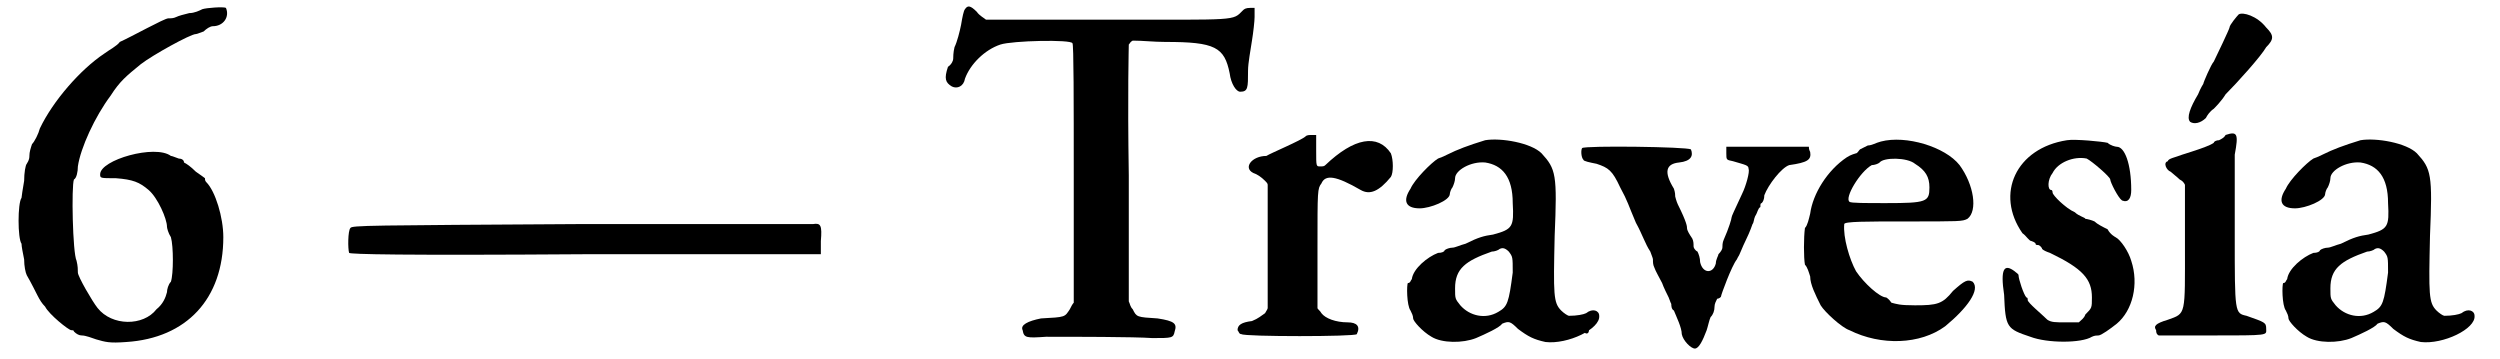
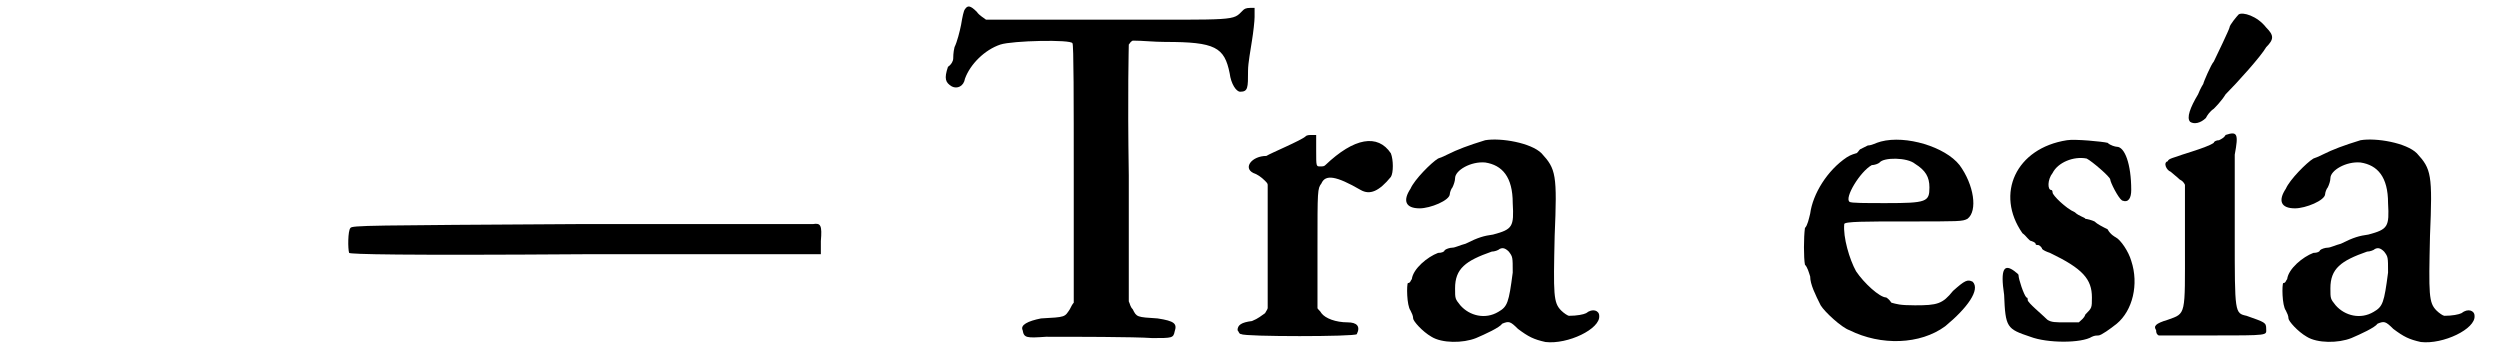
<svg xmlns="http://www.w3.org/2000/svg" xmlns:xlink="http://www.w3.org/1999/xlink" width="188px" height="27px" viewBox="0 0 1887 274" version="1.1">
  <defs>
-     <path id="gl5130" d="M 144 3 C 142 4 138 6 134 6 C 130 7 126 8 124 9 C 122 10 120 10 118 10 C 115 10 90 24 81 28 C 79 31 73 34 69 37 C 51 49 30 73 20 94 C 19 98 16 104 14 106 C 13 109 12 112 12 115 C 12 116 12 118 10 121 C 9 122 8 128 8 134 C 7 140 6 146 6 147 C 3 151 3 178 6 182 C 6 184 7 189 8 194 C 8 199 9 204 10 206 C 18 220 19 225 24 230 C 27 236 42 248 44 248 C 45 248 46 248 46 249 C 48 251 50 252 52 252 C 55 252 60 254 63 255 C 70 257 73 258 86 257 C 132 254 160 224 160 177 C 160 162 154 142 147 135 C 146 134 146 133 146 132 C 146 132 142 129 139 127 C 135 123 132 121 130 120 C 130 118 128 117 126 117 C 123 116 121 115 120 115 C 108 106 66 118 66 129 C 66 132 66 132 78 132 C 91 133 96 135 103 141 C 110 147 117 163 117 169 C 117 170 118 174 120 177 C 122 184 122 205 120 211 C 118 213 117 217 117 219 C 116 223 114 228 109 232 C 99 245 75 245 64 231 C 60 226 49 207 49 204 C 49 202 49 199 48 195 C 45 189 44 138 46 133 C 48 132 49 127 49 123 C 51 109 62 85 74 69 C 81 58 86 54 97 45 C 106 38 135 22 139 22 C 140 22 142 21 145 20 C 147 18 150 16 152 16 C 160 16 165 9 162 2 C 160 1 147 2 144 3 z" fill="black" />
    <path id="gl4869" d="M 178 3 C 16 4 4 4 3 6 C 1 8 1 22 2 25 C 3 26 40 27 183 26 C 242 26 302 26 362 26 C 362 22 362 20 362 16 C 363 4 362 2 356 3 C 354 3 273 3 178 3 z" fill="black" />
    <path id="gl6920" d="M 16 7 C 15 8 14 13 13 19 C 12 24 10 32 8 36 C 7 40 7 44 7 45 C 7 46 6 49 3 51 C 0 60 1 63 6 66 C 10 68 15 66 16 60 C 20 49 31 38 43 34 C 52 31 97 30 98 33 C 99 33 99 79 99 133 C 99 165 99 198 99 231 C 98 232 97 234 96 236 C 92 242 93 242 74 243 C 64 245 58 248 60 252 C 61 258 63 258 78 257 C 99 257 145 257 159 258 C 174 258 175 258 176 253 C 178 247 176 245 163 243 C 147 242 147 242 144 236 C 142 234 142 232 141 230 C 141 198 141 166 141 134 C 140 69 141 37 141 34 C 142 33 142 32 144 31 C 152 31 160 32 169 32 C 207 32 214 36 218 56 C 219 64 223 70 226 70 C 232 70 232 67 232 54 C 232 48 234 38 235 31 C 236 25 237 16 237 13 C 237 10 237 8 237 6 C 236 6 235 6 234 6 C 230 6 229 7 228 8 C 220 16 225 15 126 15 C 75 15 34 15 32 15 C 31 14 27 12 25 9 C 20 4 18 4 16 7 z" fill="black" />
    <path id="gl5645" d="M 55 3 C 52 6 28 16 25 18 C 14 18 7 27 15 31 C 18 32 21 34 24 37 C 25 38 26 39 26 40 C 26 56 26 72 26 87 C 26 103 26 118 26 134 C 26 135 25 136 24 138 C 21 140 19 142 14 144 C 6 145 3 147 3 151 C 4 152 4 154 6 154 C 8 156 93 156 94 154 C 97 148 94 145 87 145 C 78 145 70 142 67 138 C 66 136 64 135 64 134 C 64 120 64 104 64 88 C 64 44 64 43 67 39 C 70 32 78 33 97 44 C 104 48 111 45 120 34 C 122 31 122 21 120 16 C 110 1 92 4 70 25 C 69 26 68 26 66 26 C 63 26 63 26 63 14 C 63 10 63 6 63 2 C 62 2 61 2 60 2 C 58 2 56 2 55 3 z" fill="black" />
    <path id="gl1" d="M 63 2 C 50 6 42 9 34 13 C 32 14 30 15 27 16 C 22 19 9 32 6 39 C 0 48 2 54 13 54 C 21 54 36 48 36 43 C 36 42 37 39 38 38 C 39 36 40 33 40 31 C 40 25 52 18 63 19 C 76 21 84 30 84 50 C 85 68 84 70 69 74 C 62 75 58 76 48 81 C 44 82 40 84 38 84 C 36 84 33 85 32 86 C 32 87 30 88 27 88 C 19 91 8 100 7 108 C 6 109 6 111 4 111 C 3 112 3 128 6 132 C 7 134 8 136 8 138 C 8 140 15 148 22 152 C 30 157 46 157 56 153 C 63 150 74 145 76 142 C 81 140 82 140 88 146 C 96 152 100 154 109 156 C 126 158 151 146 150 136 C 150 132 145 130 140 134 C 138 135 133 136 127 136 C 126 136 123 134 121 132 C 115 126 115 120 116 75 C 118 28 117 24 106 12 C 98 4 75 0 63 2 M 81 87 C 84 91 84 91 84 103 C 81 126 80 129 73 133 C 63 139 51 136 44 128 C 40 123 40 123 40 115 C 40 100 48 94 68 87 C 70 87 73 86 74 85 C 76 84 78 84 81 87 z" fill="black" />
-     <path id="gl6921" d="M 2 3 C 1 4 1 10 3 12 C 3 13 8 14 13 15 C 22 18 25 20 31 33 C 37 44 37 46 43 60 C 48 69 50 76 54 82 C 55 85 56 87 56 88 C 56 90 56 92 57 94 C 58 97 61 102 63 106 C 64 109 67 115 68 117 C 69 120 70 122 70 122 C 70 123 70 126 72 127 C 74 132 78 140 78 145 C 79 150 85 156 88 156 C 91 156 94 150 97 142 C 98 139 99 134 100 132 C 102 130 103 127 103 124 C 103 122 104 120 105 118 C 106 118 108 117 108 116 C 108 115 116 93 120 88 C 120 88 121 86 121 86 C 122 85 124 79 127 73 C 130 67 132 61 132 61 C 133 60 133 57 134 55 C 136 52 136 49 138 48 C 138 46 138 45 139 45 C 140 44 141 42 141 39 C 144 31 154 18 160 16 C 174 14 177 12 176 6 C 175 4 175 3 175 2 C 164 2 154 2 144 2 C 133 2 123 2 112 2 C 112 3 112 6 112 7 C 112 12 112 12 117 13 C 127 16 129 16 129 19 C 130 21 127 32 124 38 C 118 51 116 55 116 56 C 116 57 114 64 110 73 C 109 75 109 78 109 79 C 109 80 108 82 106 84 C 106 85 104 88 104 91 C 102 99 94 99 92 90 C 92 87 91 84 90 82 C 88 81 87 79 87 78 C 87 76 87 74 86 72 C 84 69 82 66 82 64 C 82 63 82 60 75 46 C 74 44 73 40 73 40 C 73 39 73 37 72 34 C 64 21 66 15 76 14 C 85 13 87 9 85 4 C 82 2 4 1 2 3 M 3 138 C 3 139 3 141 3 142 C 4 146 8 145 7 141 C 7 138 4 136 3 138 z" fill="black" />
    <path id="gl4874" d="M 62 3 C 58 4 55 6 52 6 C 50 7 48 8 46 9 C 45 10 44 12 43 12 C 43 12 39 13 36 15 C 21 25 10 43 8 58 C 7 62 6 67 4 69 C 3 76 3 92 4 97 C 6 99 7 103 8 106 C 8 112 12 120 16 128 C 19 133 32 145 38 147 C 62 159 92 158 111 144 C 128 130 138 116 132 110 C 128 108 126 109 117 117 C 109 127 105 128 88 128 C 76 128 74 127 70 126 C 68 123 66 122 66 122 C 61 122 49 111 43 102 C 38 93 33 76 34 66 C 34 64 51 64 80 64 C 123 64 124 64 128 62 C 136 56 133 36 122 21 C 111 7 81 -2 62 3 M 88 20 C 96 25 99 30 99 38 C 99 49 97 50 66 50 C 50 50 39 50 38 49 C 34 46 46 26 55 21 C 57 21 60 20 61 19 C 64 15 82 15 88 20 z" fill="black" />
    <path id="gl6664" d="M 55 2 C 16 8 0 43 21 73 C 24 75 26 79 28 79 C 28 79 31 80 31 81 C 31 82 32 82 33 82 C 34 82 36 84 36 85 C 37 86 39 87 42 88 C 67 100 74 108 74 122 C 74 130 74 130 69 135 C 68 138 66 139 64 141 C 61 141 57 141 54 141 C 46 141 43 141 40 139 C 36 135 25 126 25 124 C 25 123 25 122 24 122 C 22 120 18 108 18 105 C 18 104 16 103 15 102 C 7 96 4 100 7 120 C 8 145 9 146 27 152 C 40 157 66 157 74 152 C 76 151 78 151 79 151 C 81 151 88 146 93 142 C 105 132 110 112 104 94 C 102 87 96 78 92 76 C 92 76 88 74 86 70 C 82 68 78 66 76 64 C 74 63 70 62 69 62 C 69 61 64 60 61 57 C 54 54 44 44 44 42 C 44 40 43 40 43 40 C 40 40 40 32 44 27 C 48 19 60 14 70 16 C 74 18 88 30 88 32 C 88 34 94 46 97 48 C 102 50 104 46 104 40 C 104 20 99 7 93 7 C 92 7 88 6 86 4 C 82 3 61 1 55 2 z" fill="black" />
    <path id="gl6922" d="M 67 2 C 66 3 60 10 60 12 C 60 13 50 34 48 38 C 46 40 40 54 40 55 C 40 55 38 58 36 63 C 30 73 27 81 30 84 C 33 86 38 85 42 81 C 43 79 45 76 48 74 C 49 73 54 68 57 63 C 66 54 84 34 88 27 C 94 21 94 18 88 12 C 81 3 70 0 67 2 M 57 94 C 56 96 54 97 52 98 C 50 98 48 99 48 100 C 45 102 40 104 24 109 C 19 111 13 112 13 114 C 9 115 12 121 15 122 C 16 123 20 126 22 128 C 24 129 25 130 26 132 C 26 147 26 163 26 178 C 26 232 27 230 13 235 C 3 238 2 240 4 243 C 4 244 4 246 6 247 C 19 247 32 247 45 247 C 91 247 88 247 88 242 C 88 237 87 237 73 232 C 64 230 64 230 64 171 C 64 144 64 115 64 109 C 67 93 66 91 57 94 z" fill="black" />
    <path id="gl2" d="M 63 2 C 50 6 42 9 34 13 C 32 14 30 15 27 16 C 22 19 9 32 6 39 C 0 48 2 54 13 54 C 21 54 36 48 36 43 C 36 42 37 39 38 38 C 39 36 40 33 40 31 C 40 25 52 18 63 19 C 76 21 84 30 84 50 C 85 68 84 70 69 74 C 62 75 58 76 48 81 C 44 82 40 84 38 84 C 36 84 33 85 32 86 C 32 87 30 88 27 88 C 19 91 8 100 7 108 C 6 109 6 111 4 111 C 3 112 3 128 6 132 C 7 134 8 136 8 138 C 8 140 15 148 22 152 C 30 157 46 157 56 153 C 63 150 74 145 76 142 C 81 140 82 140 88 146 C 96 152 100 154 109 156 C 126 158 151 146 150 136 C 150 132 145 130 140 134 C 138 135 133 136 127 136 C 126 136 123 134 121 132 C 115 126 115 120 116 75 C 118 28 117 24 106 12 C 98 4 75 0 63 2 M 81 87 C 84 91 84 91 84 103 C 81 126 80 129 73 133 C 63 139 51 136 44 128 C 40 123 40 123 40 115 C 40 100 48 94 68 87 C 70 87 73 86 74 85 C 76 84 78 84 81 87 z" fill="black" />
  </defs>
  <use xlink:href="#gl5130" x="0" y="4" />
  <use xlink:href="#gl4869" x="254" y="168" />
  <use xlink:href="#gl6920" x="710" y="0" />
  <use xlink:href="#gl5645" x="931" y="101" />
  <use xlink:href="#gl1" x="1060" y="105" />
  <use xlink:href="#gl6921" x="1195" y="110" />
  <use xlink:href="#gl4874" x="1363" y="105" />
  <use xlink:href="#gl6664" x="1512" y="105" />
  <use xlink:href="#gl6922" x="1631" y="9" />
  <use xlink:href="#gl2" x="1728" y="105" />
</svg>